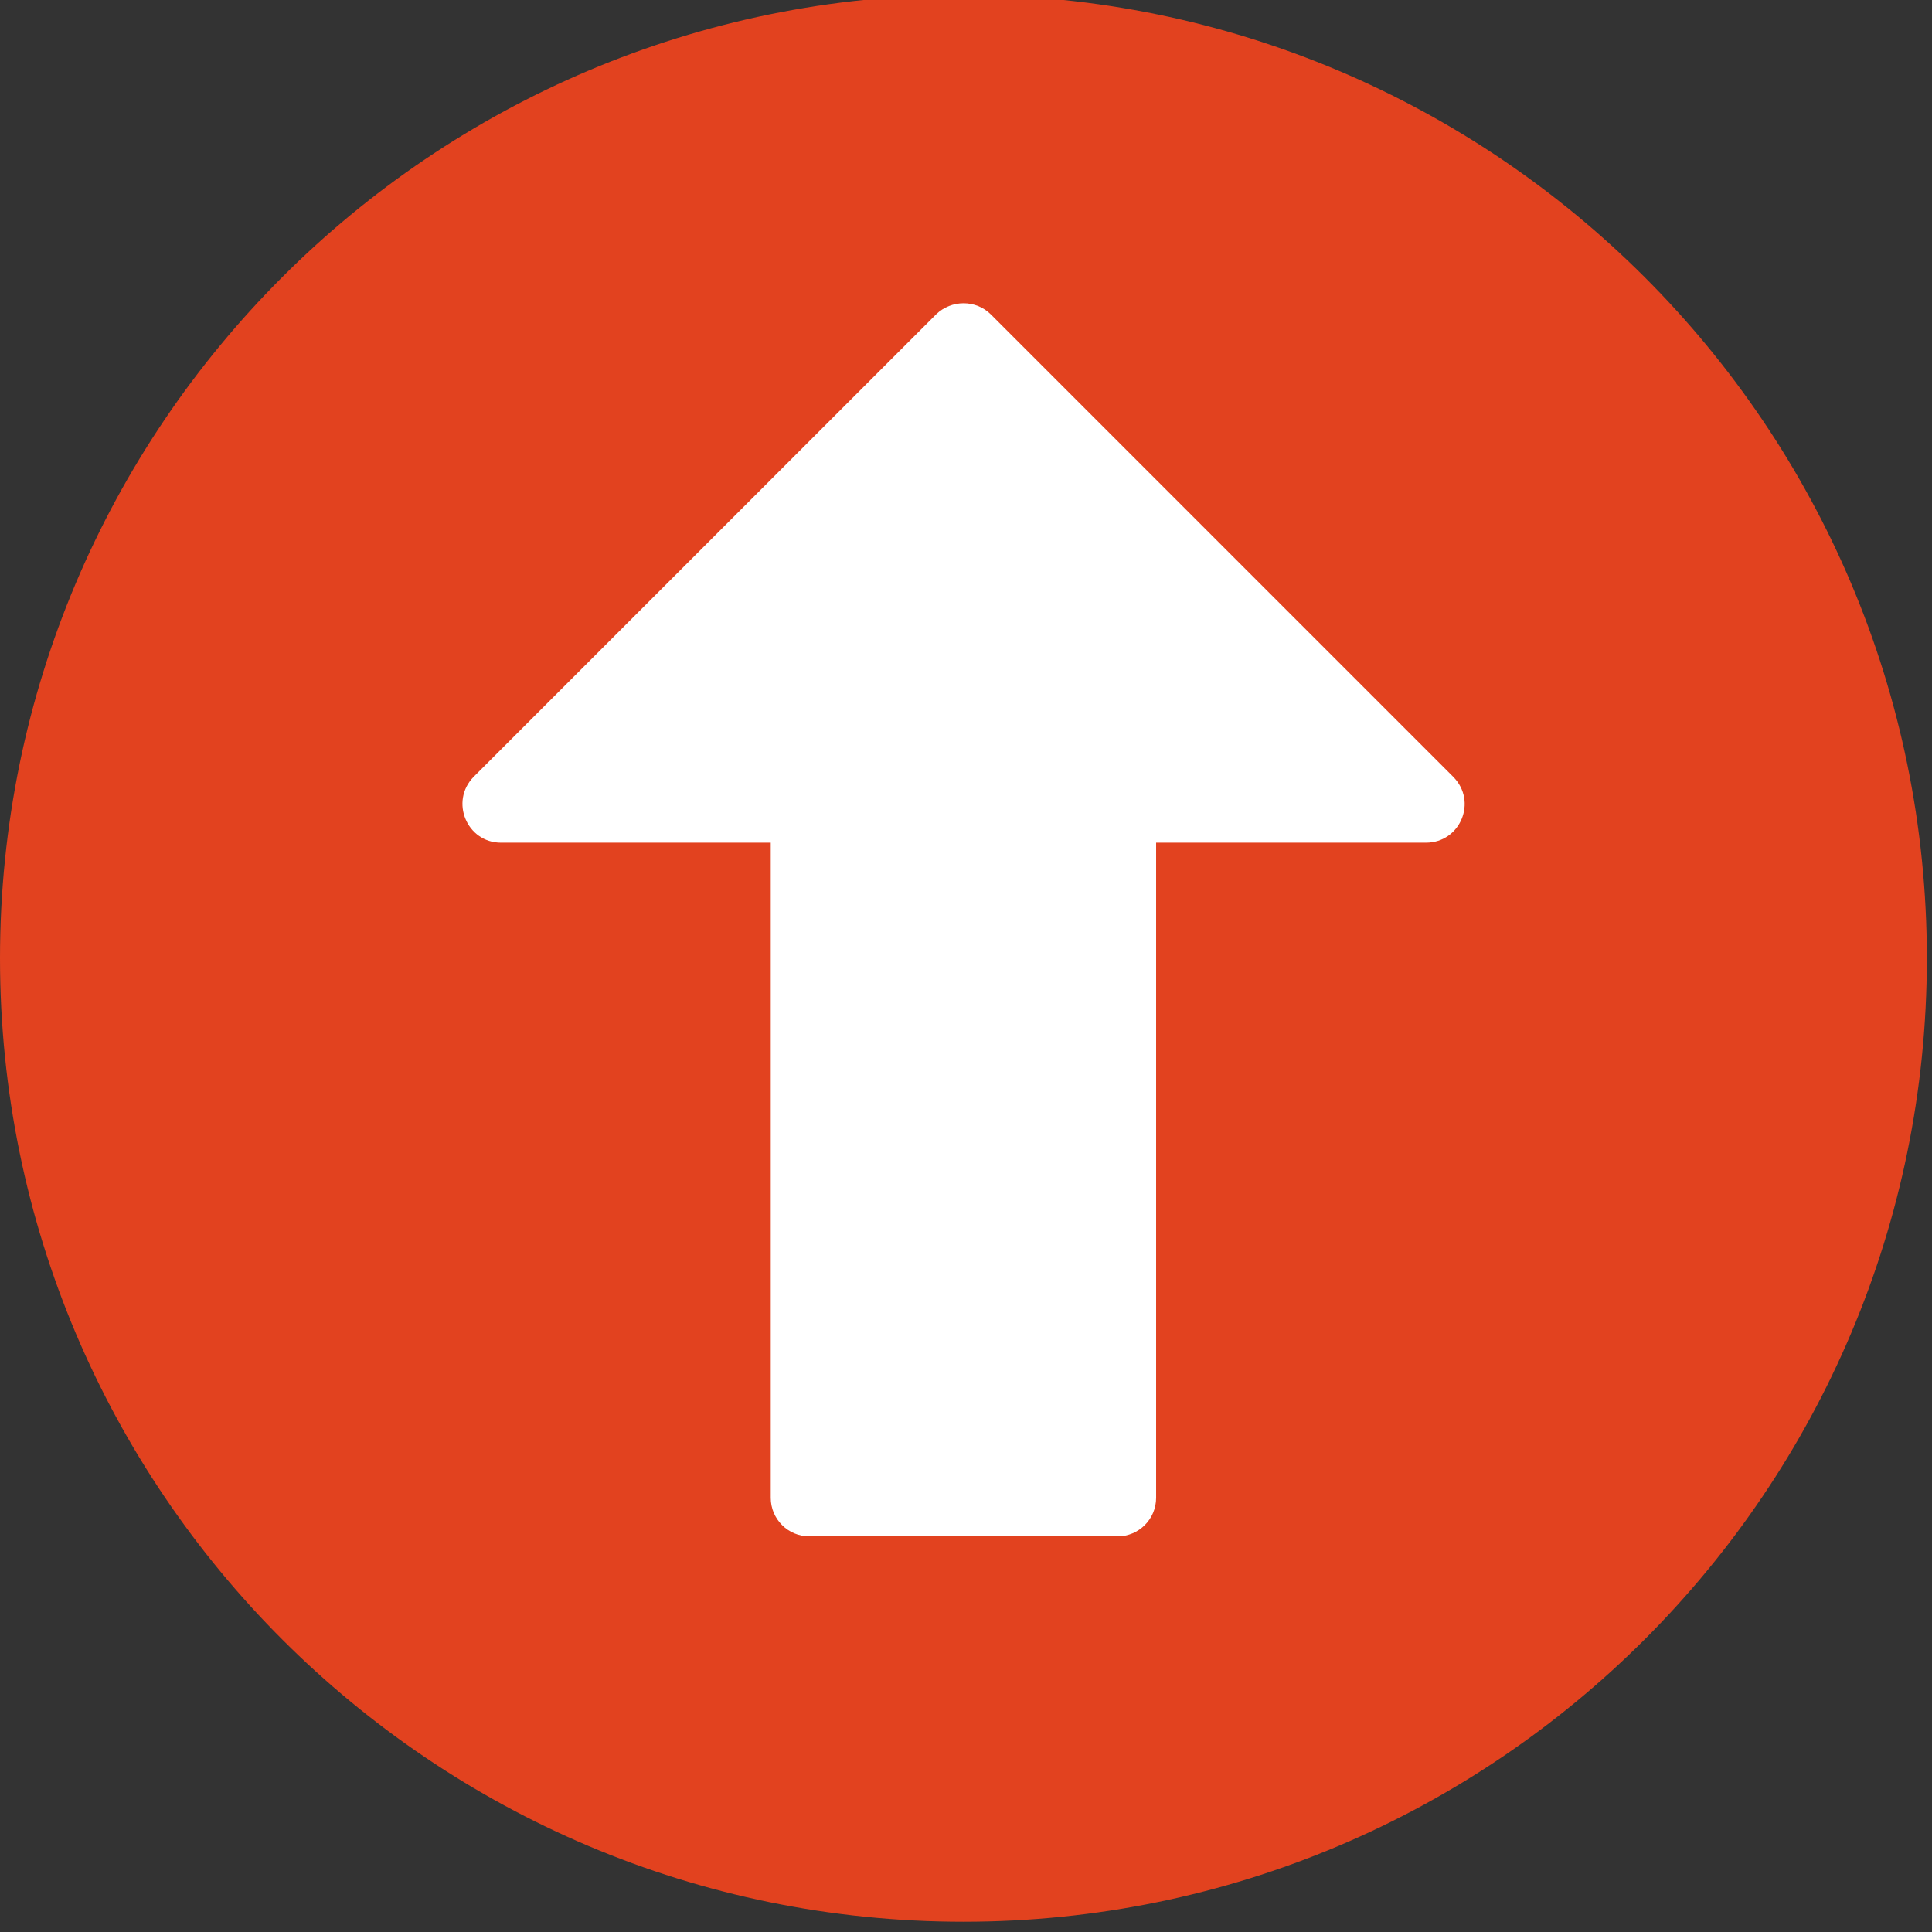
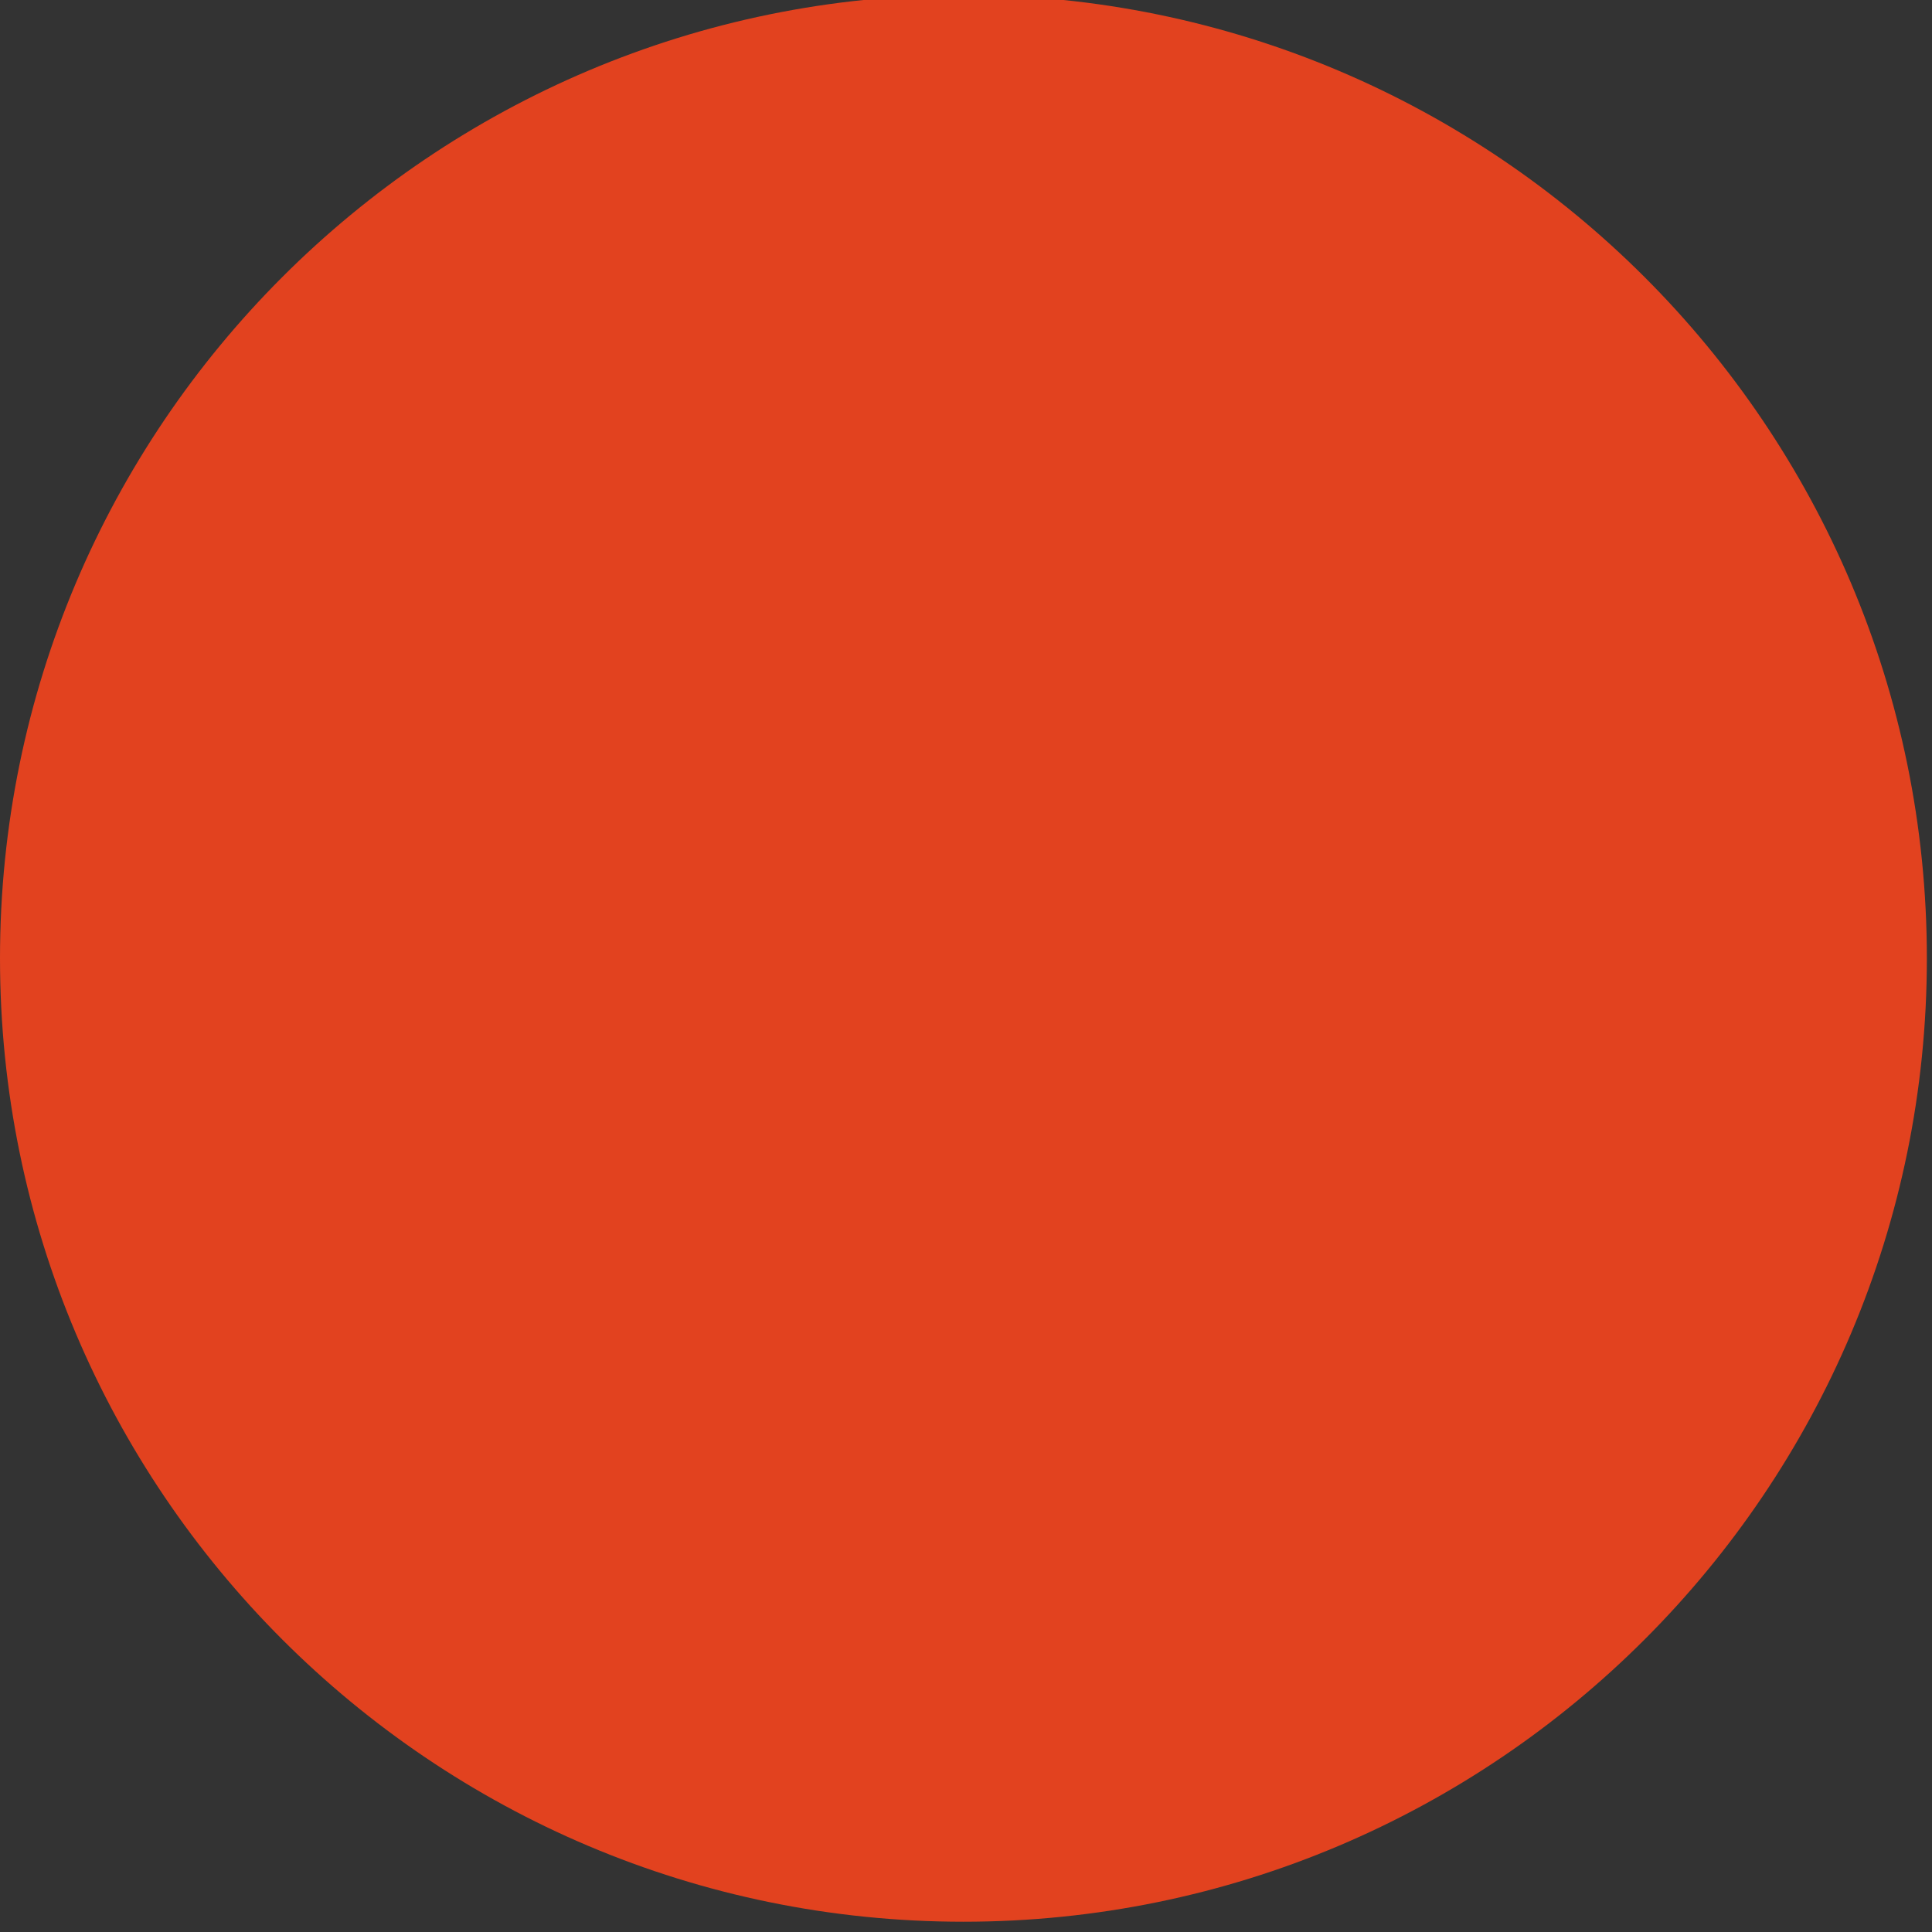
<svg xmlns="http://www.w3.org/2000/svg" fill="#000000" height="18.8" preserveAspectRatio="xMidYMid meet" version="1" viewBox="0.0 0.3 18.8 18.8" width="18.8" zoomAndPan="magnify">
  <rect x="0.0" y="0.3" width="18.8" height="18.8" fill="#333333" stroke="none" />
  <g>
    <g id="change1_1">
      <path d="M 18.75 9.625 C 18.75 14.801 14.551 19 9.375 19 C 4.199 19 0 14.801 0 9.625 C 0 4.449 4.199 0.25 9.375 0.25 C 14.551 0.25 18.75 4.449 18.75 9.625 Z M 18.75 9.625" fill="#e2421f" />
    </g>
    <g id="change2_1">
-       <path d="M 9.109 3.359 L 4.609 7.859 C 4.375 8.098 4.543 8.5 4.875 8.5 L 7.5 8.5 L 7.5 14.875 C 7.5 15.082 7.668 15.25 7.875 15.25 L 10.875 15.25 C 11.082 15.25 11.25 15.082 11.25 14.875 L 11.25 8.5 L 13.875 8.5 C 14.211 8.5 14.379 8.098 14.141 7.859 L 9.641 3.359 C 9.496 3.215 9.258 3.215 9.109 3.359 Z M 9.109 3.359" fill="#ffffff" />
-     </g>
+       </g>
  </g>
</svg>